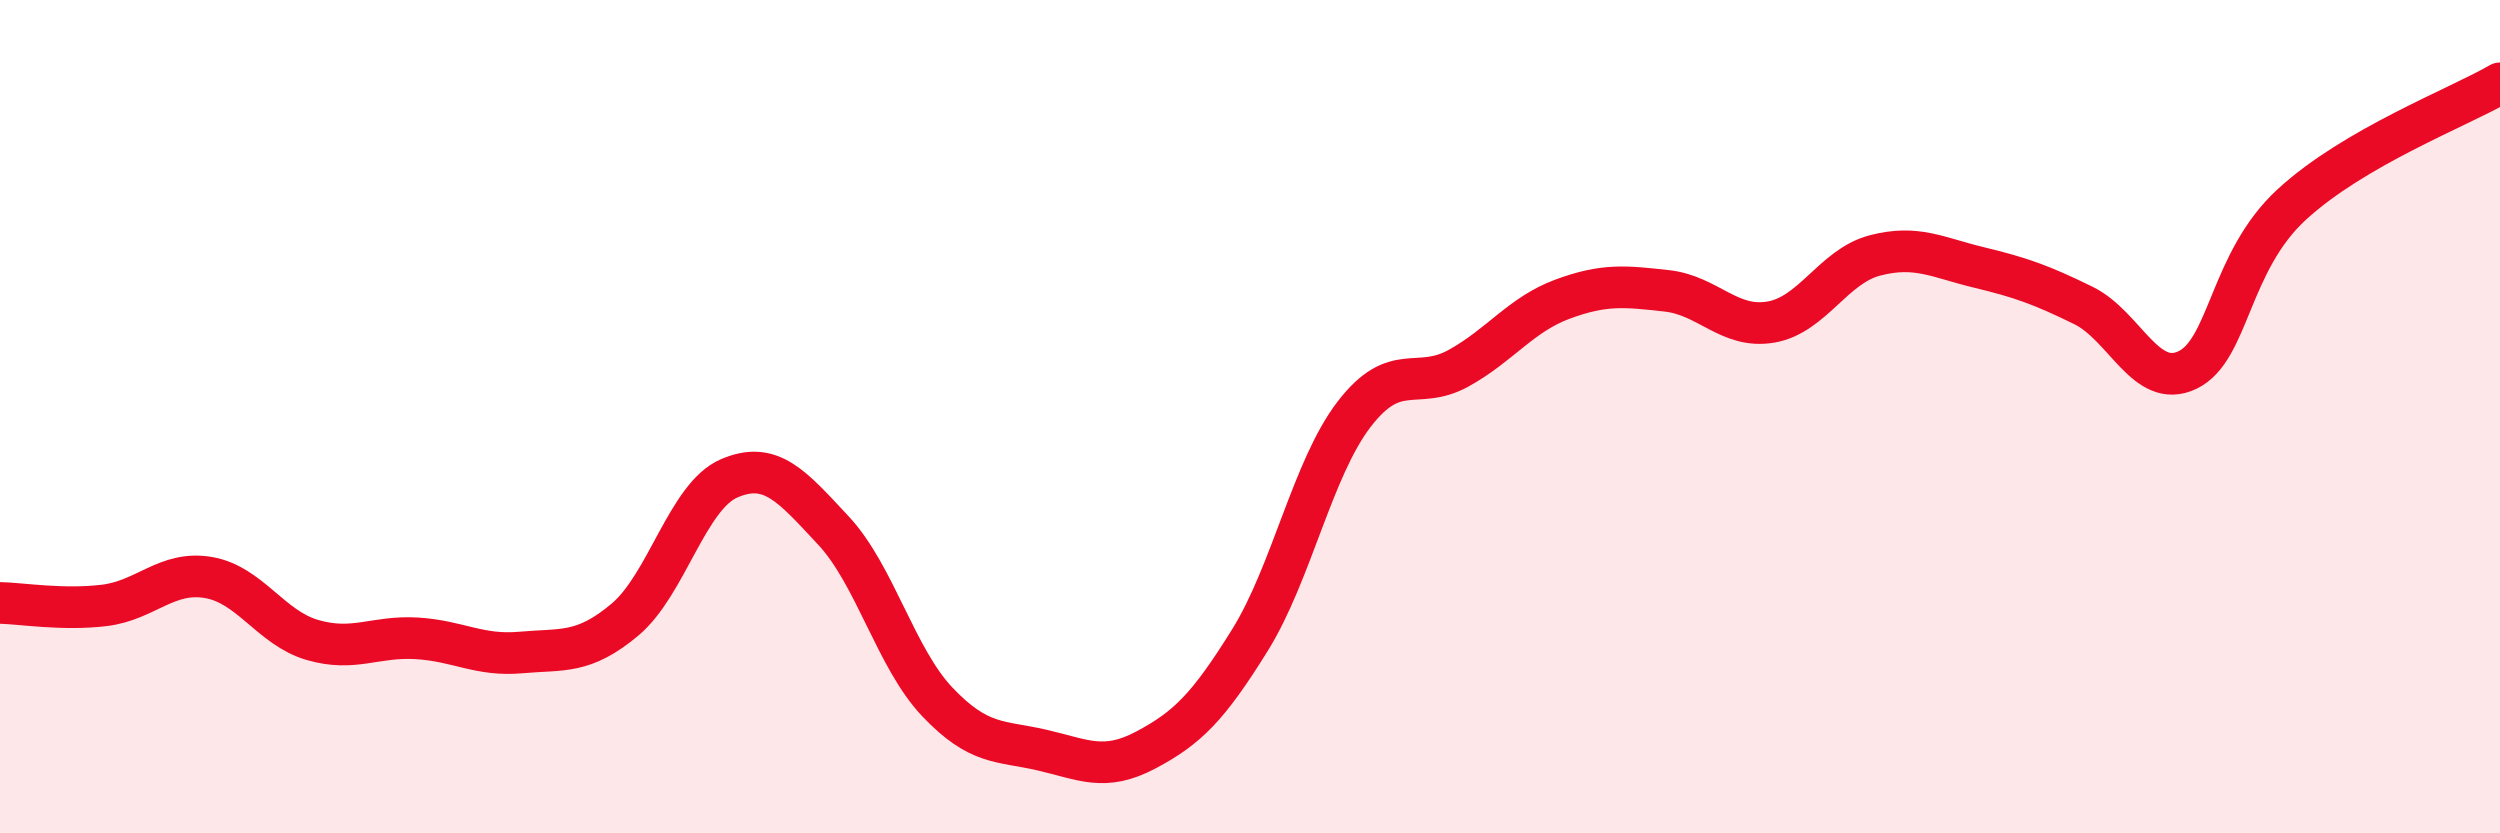
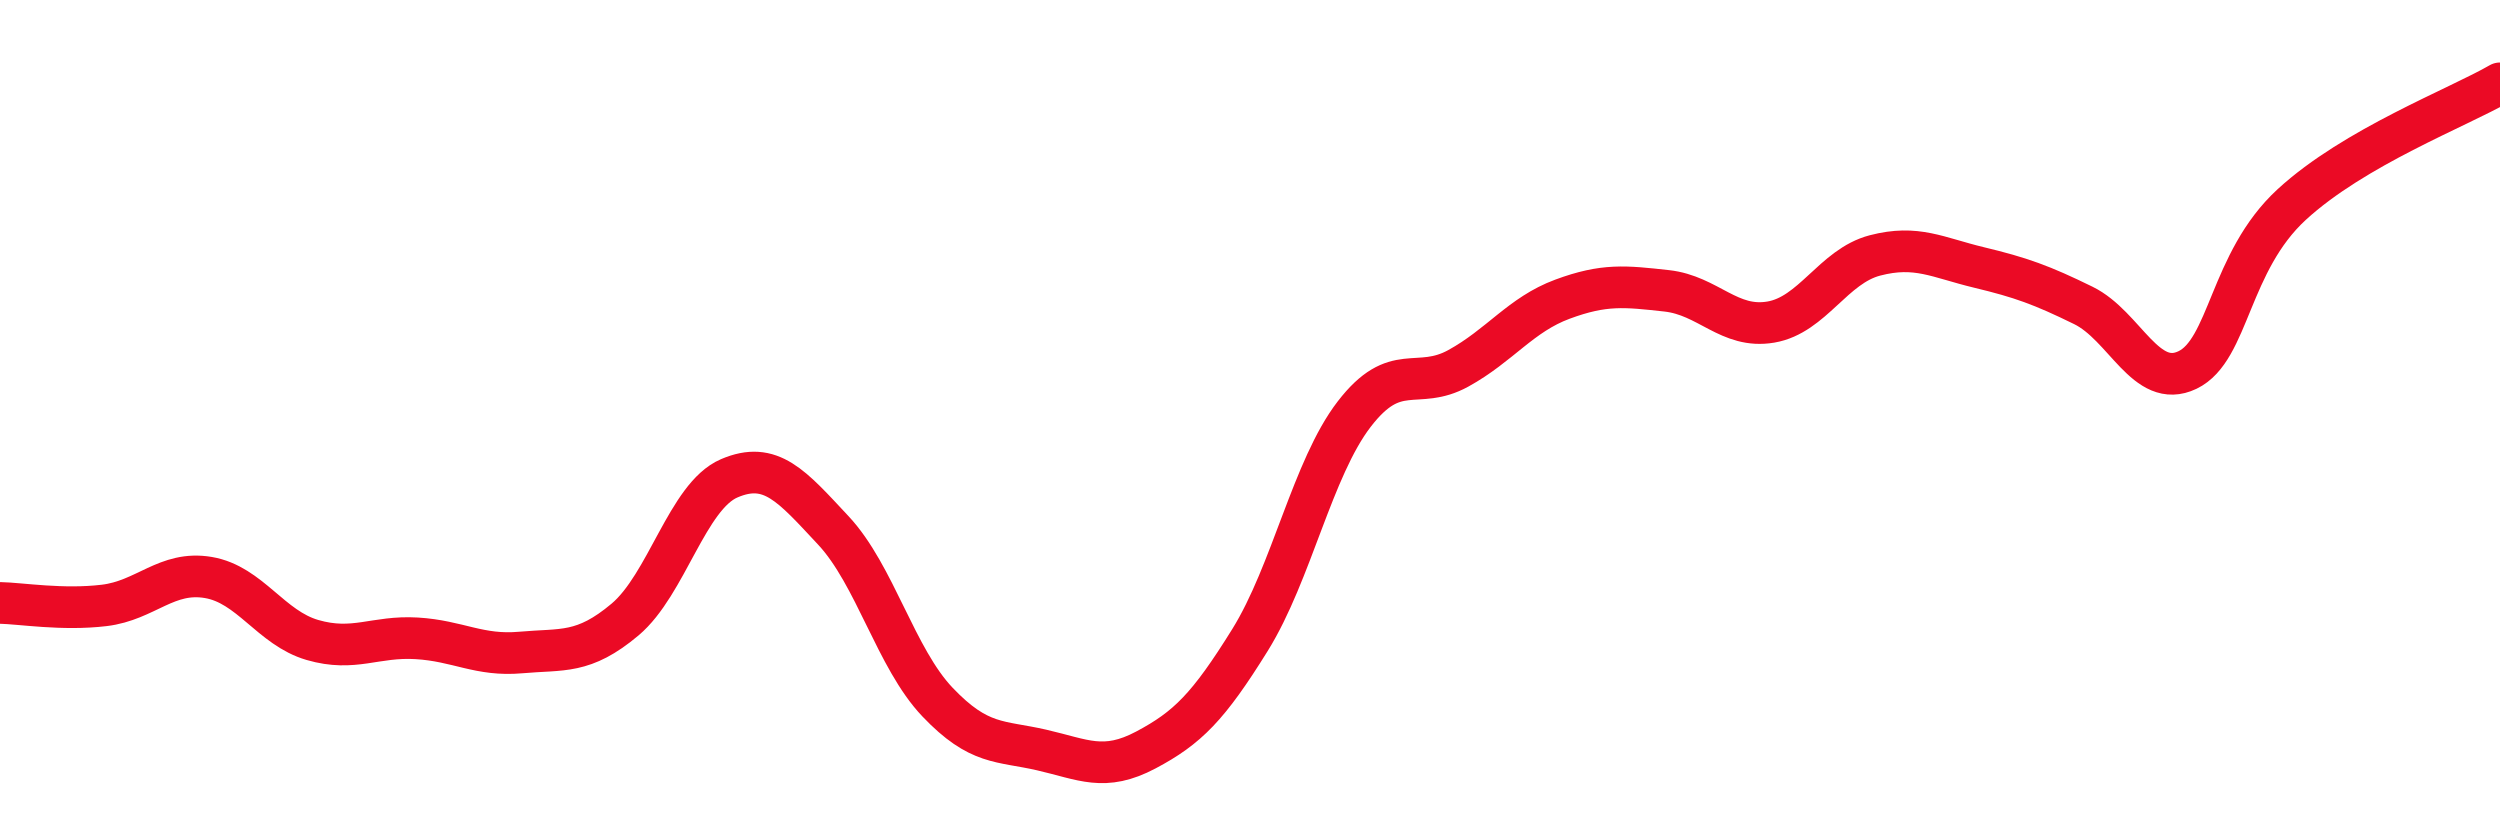
<svg xmlns="http://www.w3.org/2000/svg" width="60" height="20" viewBox="0 0 60 20">
-   <path d="M 0,14.47 C 0.5,14.48 1.5,14.65 2.5,14.53 C 3.5,14.41 4,13.69 5,13.86 C 6,14.03 6.5,15.07 7.5,15.36 C 8.5,15.65 9,15.26 10,15.32 C 11,15.38 11.5,15.75 12.5,15.66 C 13.5,15.57 14,15.71 15,14.87 C 16,14.03 16.5,11.91 17.5,11.48 C 18.5,11.05 19,11.66 20,12.73 C 21,13.8 21.5,15.8 22.5,16.85 C 23.5,17.9 24,17.77 25,18 C 26,18.23 26.5,18.53 27.5,18 C 28.5,17.47 29,16.97 30,15.36 C 31,13.75 31.5,11.24 32.5,9.94 C 33.5,8.64 34,9.39 35,8.84 C 36,8.29 36.5,7.55 37.5,7.18 C 38.5,6.81 39,6.87 40,6.98 C 41,7.09 41.5,7.9 42.5,7.73 C 43.5,7.56 44,6.39 45,6.13 C 46,5.87 46.5,6.18 47.5,6.42 C 48.5,6.66 49,6.84 50,7.33 C 51,7.82 51.5,9.36 52.5,8.88 C 53.5,8.4 53.5,6.29 55,4.91 C 56.5,3.53 59,2.58 60,2L60 20L0 20Z" fill="#EB0A25" opacity="0.1" stroke-linecap="round" stroke-linejoin="round" />
  <path d="M 0,14.47 C 0.5,14.48 1.5,14.65 2.5,14.53 C 3.5,14.41 4,13.69 5,13.86 C 6,14.03 6.5,15.07 7.5,15.36 C 8.5,15.65 9,15.26 10,15.32 C 11,15.38 11.5,15.75 12.5,15.66 C 13.5,15.57 14,15.71 15,14.87 C 16,14.03 16.5,11.91 17.5,11.48 C 18.5,11.05 19,11.66 20,12.73 C 21,13.8 21.5,15.8 22.5,16.85 C 23.5,17.9 24,17.77 25,18 C 26,18.23 26.5,18.53 27.5,18 C 28.5,17.47 29,16.97 30,15.36 C 31,13.75 31.5,11.24 32.5,9.94 C 33.5,8.64 34,9.39 35,8.84 C 36,8.29 36.5,7.55 37.5,7.18 C 38.5,6.81 39,6.87 40,6.98 C 41,7.09 41.5,7.9 42.5,7.73 C 43.5,7.56 44,6.39 45,6.13 C 46,5.87 46.5,6.18 47.5,6.42 C 48.5,6.66 49,6.84 50,7.33 C 51,7.82 51.5,9.36 52.5,8.88 C 53.5,8.4 53.5,6.29 55,4.91 C 56.5,3.53 59,2.58 60,2" stroke="#EB0A25" stroke-width="1" fill="none" stroke-linecap="round" stroke-linejoin="round" />
</svg>